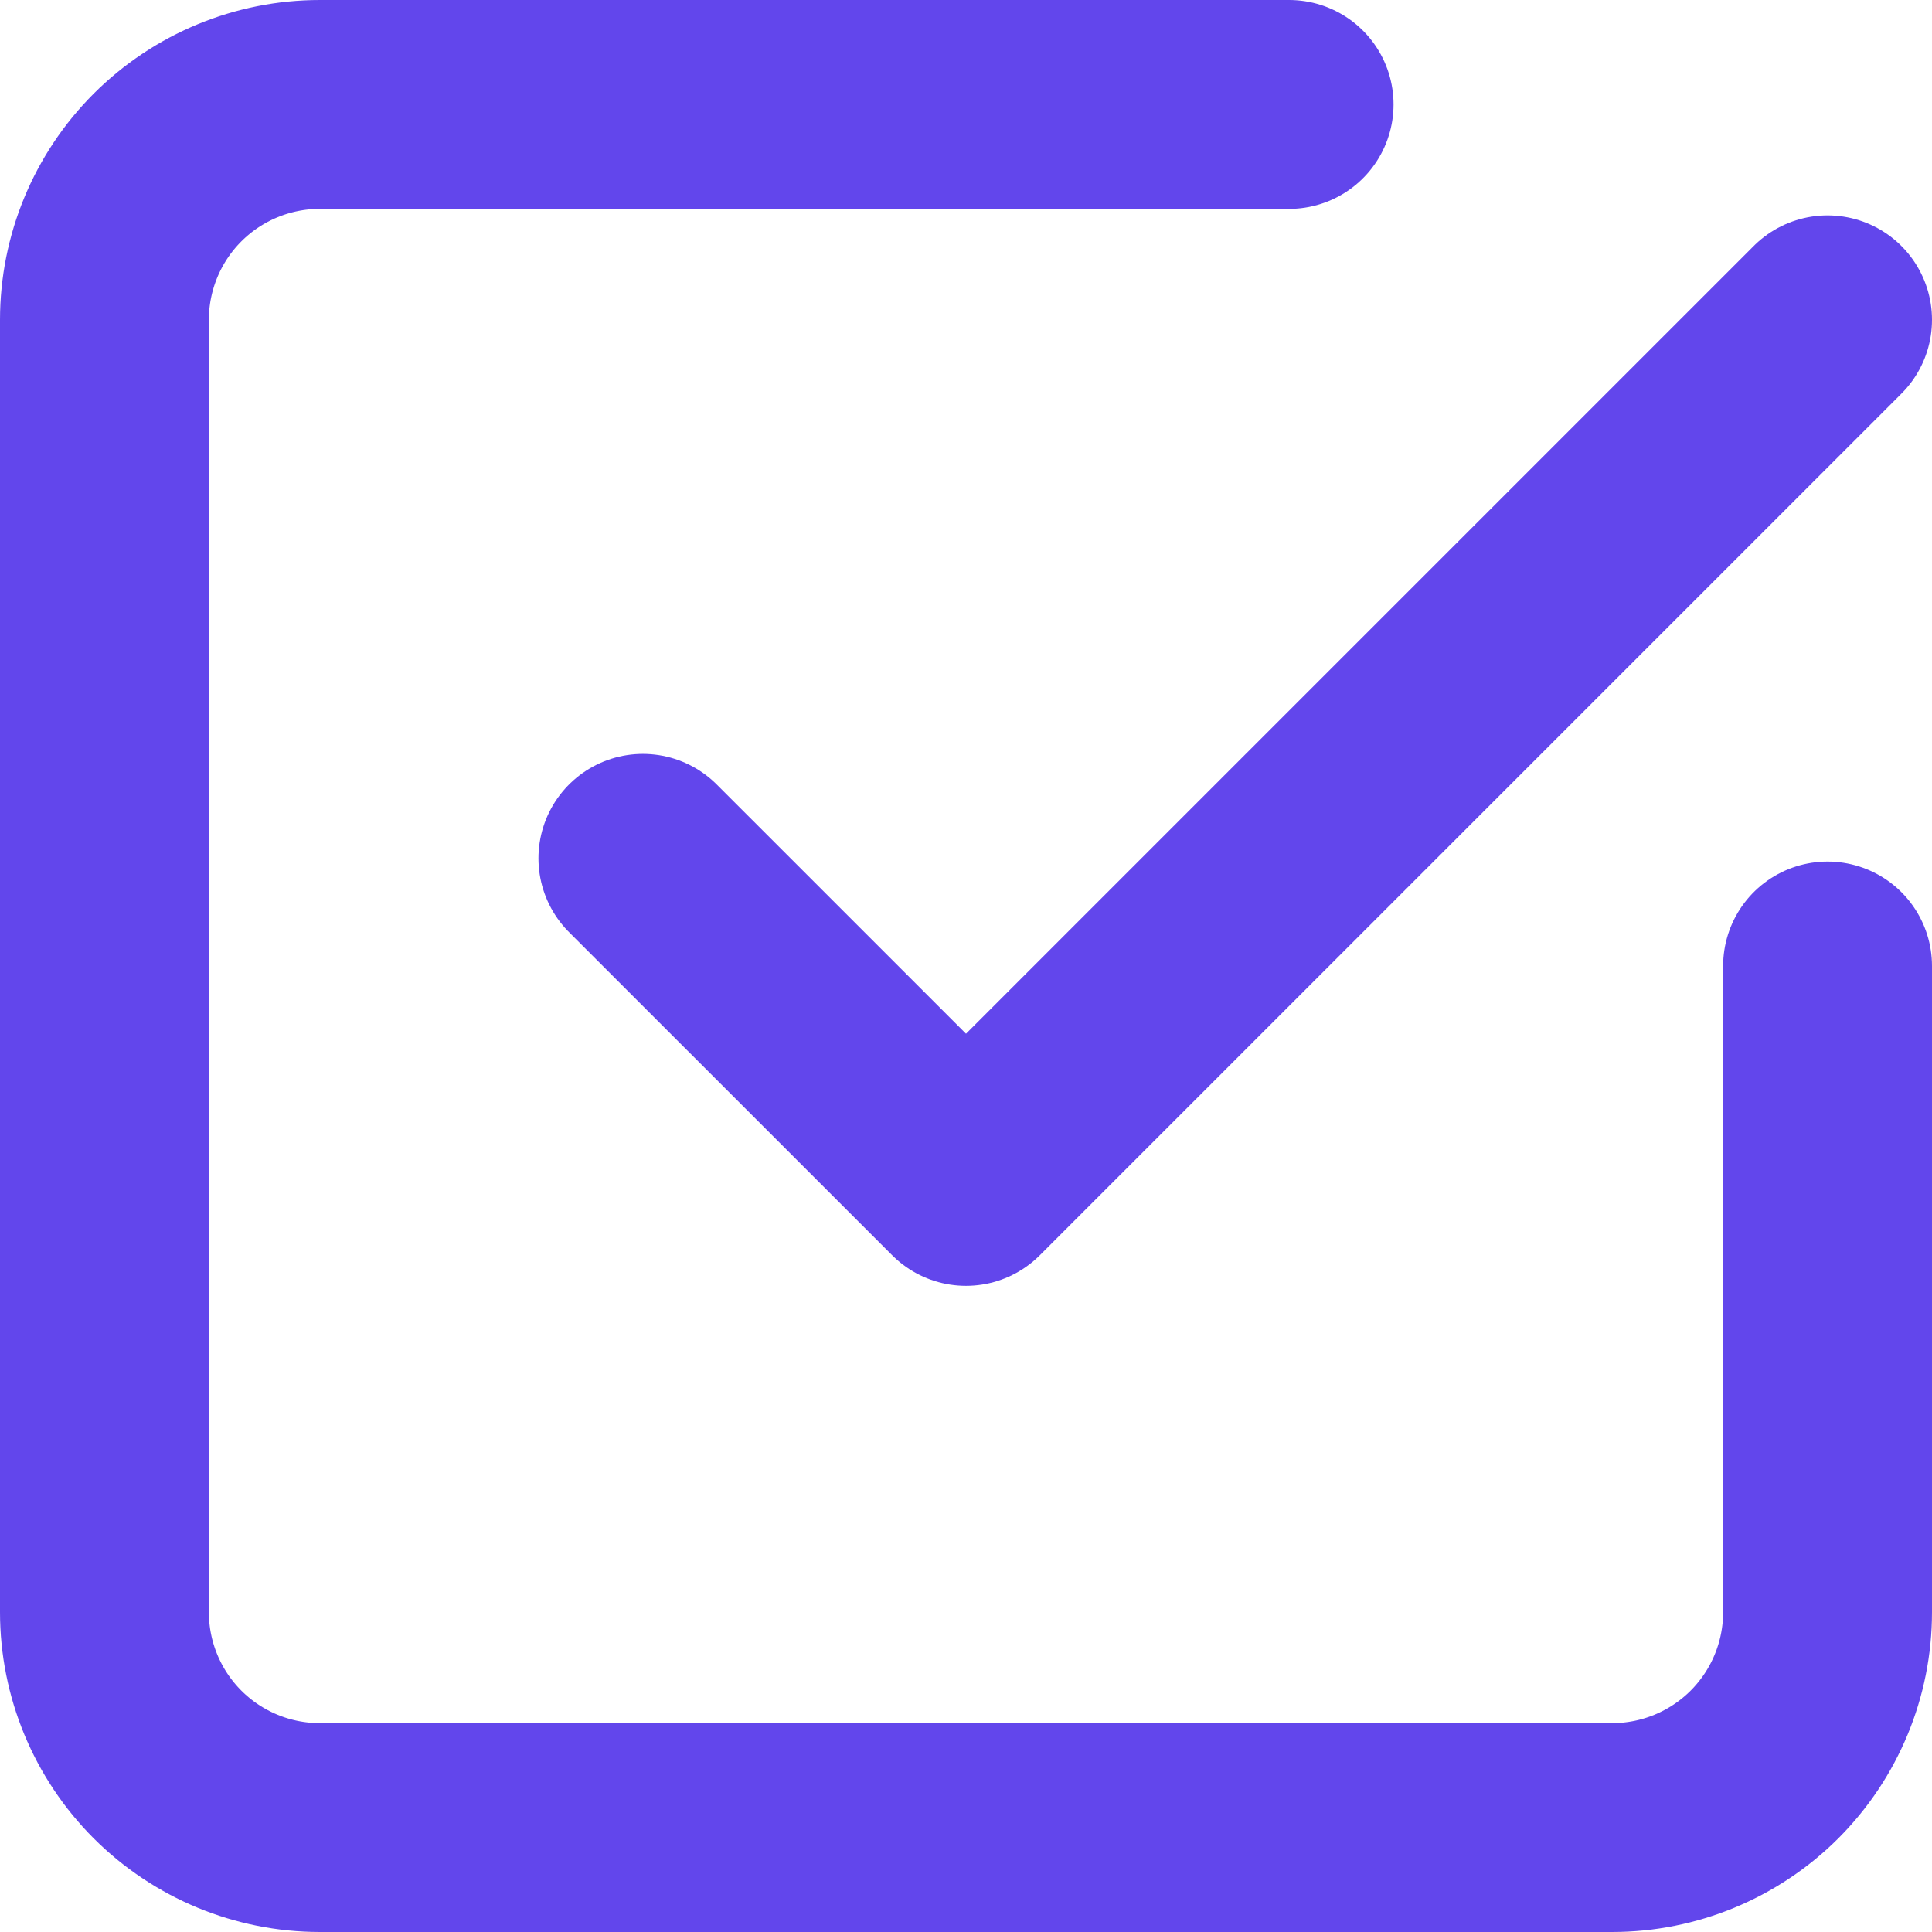
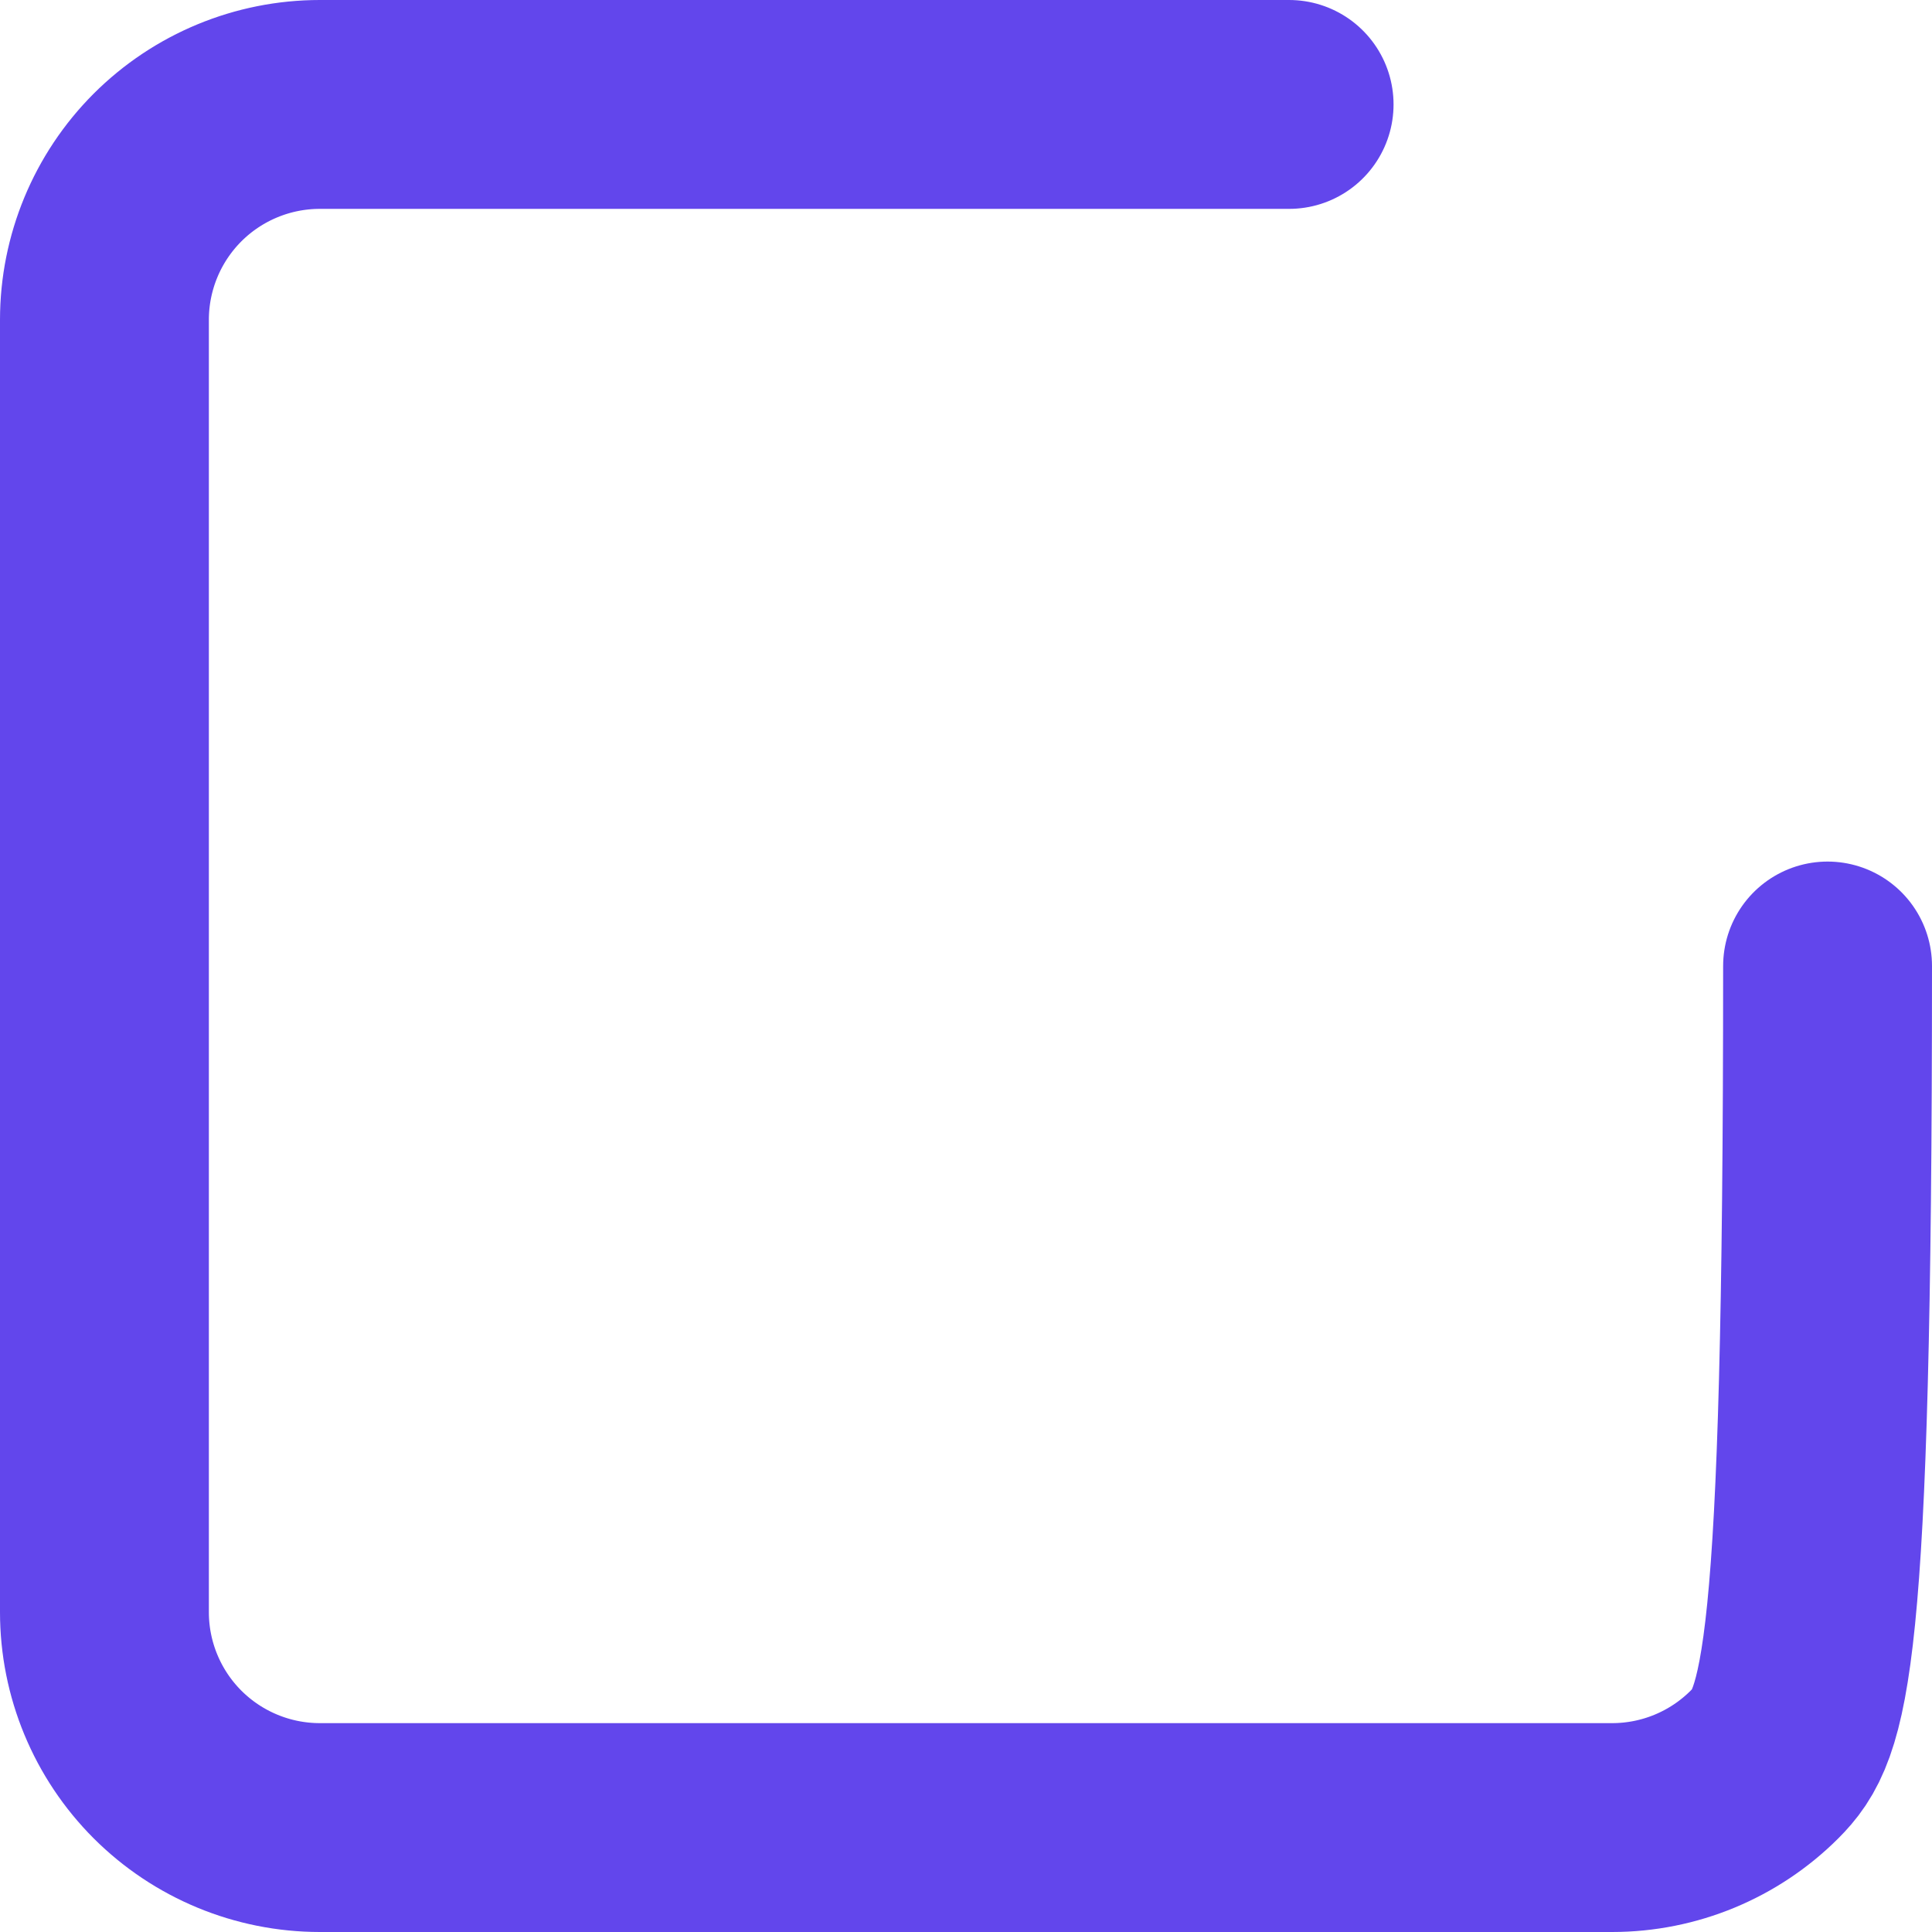
<svg xmlns="http://www.w3.org/2000/svg" width="37" height="37" viewBox="0 0 37 37" fill="none">
-   <path d="M12.312 16.438L18.5 22.625L35 6.125" stroke="#6246EC" stroke-width="4" stroke-linecap="round" stroke-linejoin="round" />
-   <path d="M35 18.5V30.875C35 31.969 34.565 33.018 33.792 33.792C33.018 34.565 31.969 35 30.875 35H6.125C5.031 35 3.982 34.565 3.208 33.792C2.435 33.018 2 31.969 2 30.875V6.125C2 5.031 2.435 3.982 3.208 3.208C3.982 2.435 5.031 2 6.125 2H24.688" stroke="#6246EC" stroke-width="4" stroke-linecap="round" stroke-linejoin="round" />
+   <path d="M35 18.5C35 31.969 34.565 33.018 33.792 33.792C33.018 34.565 31.969 35 30.875 35H6.125C5.031 35 3.982 34.565 3.208 33.792C2.435 33.018 2 31.969 2 30.875V6.125C2 5.031 2.435 3.982 3.208 3.208C3.982 2.435 5.031 2 6.125 2H24.688" stroke="#6246EC" stroke-width="4" stroke-linecap="round" stroke-linejoin="round" />
</svg>